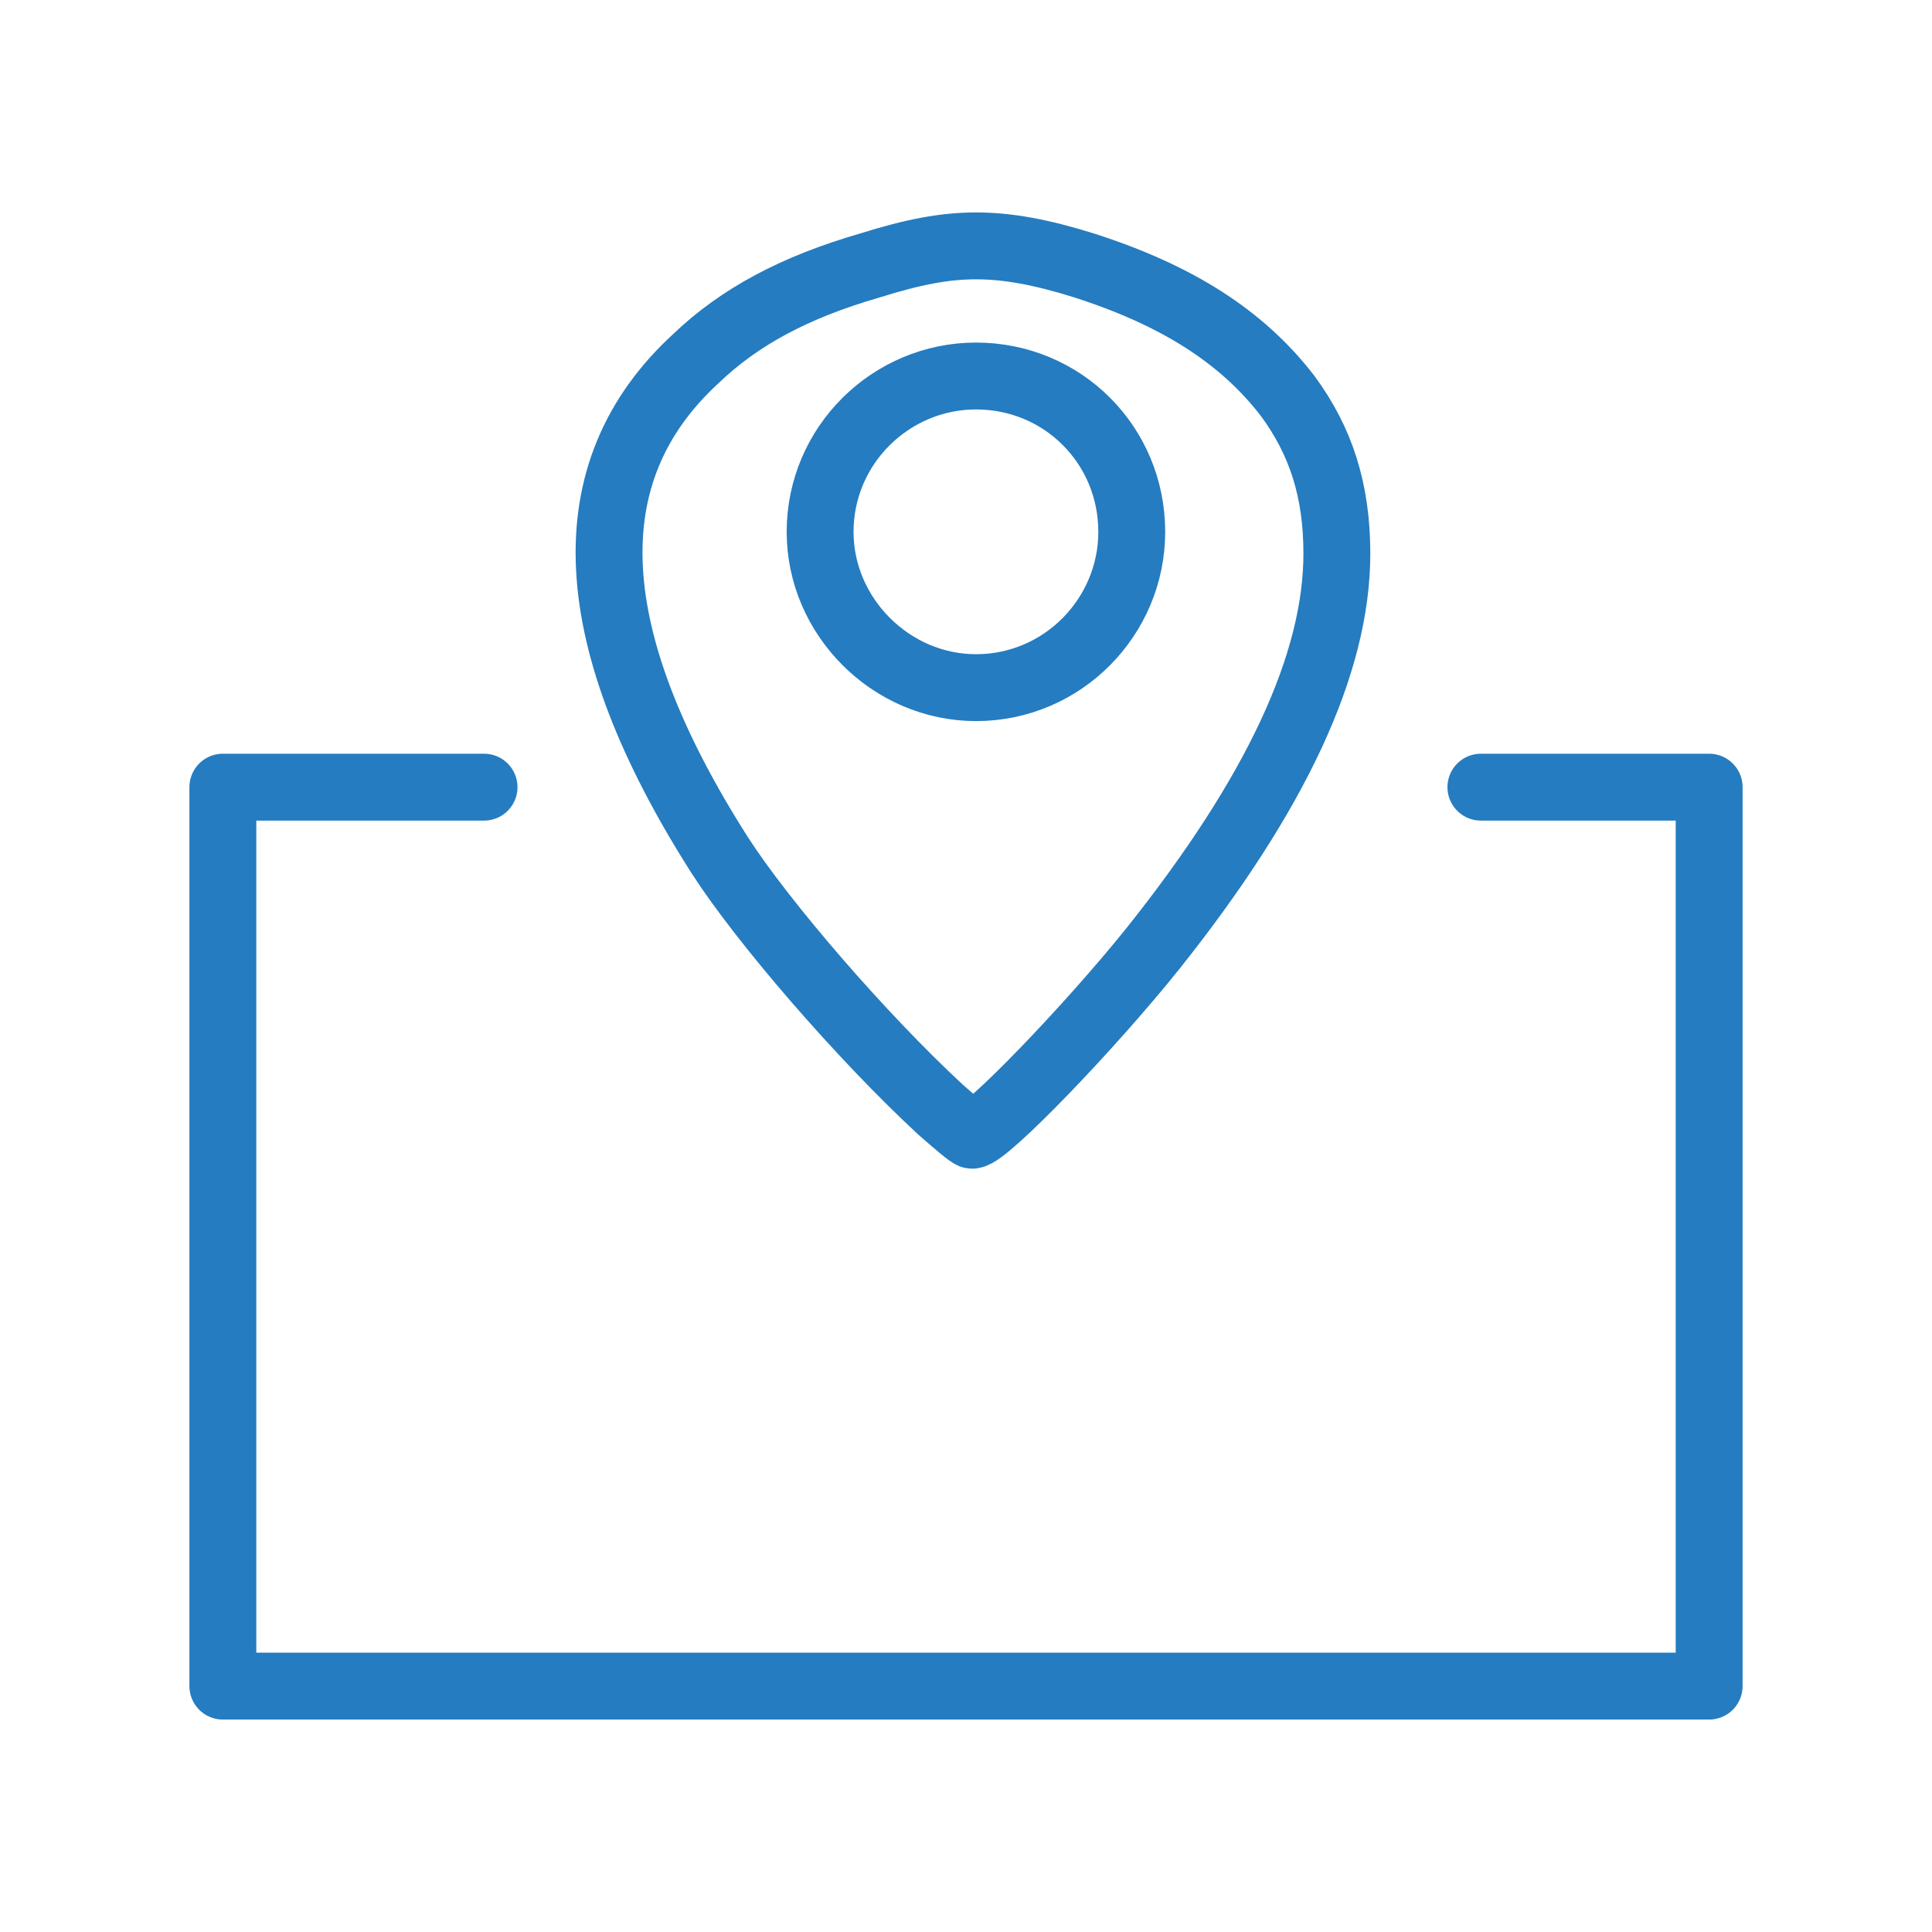
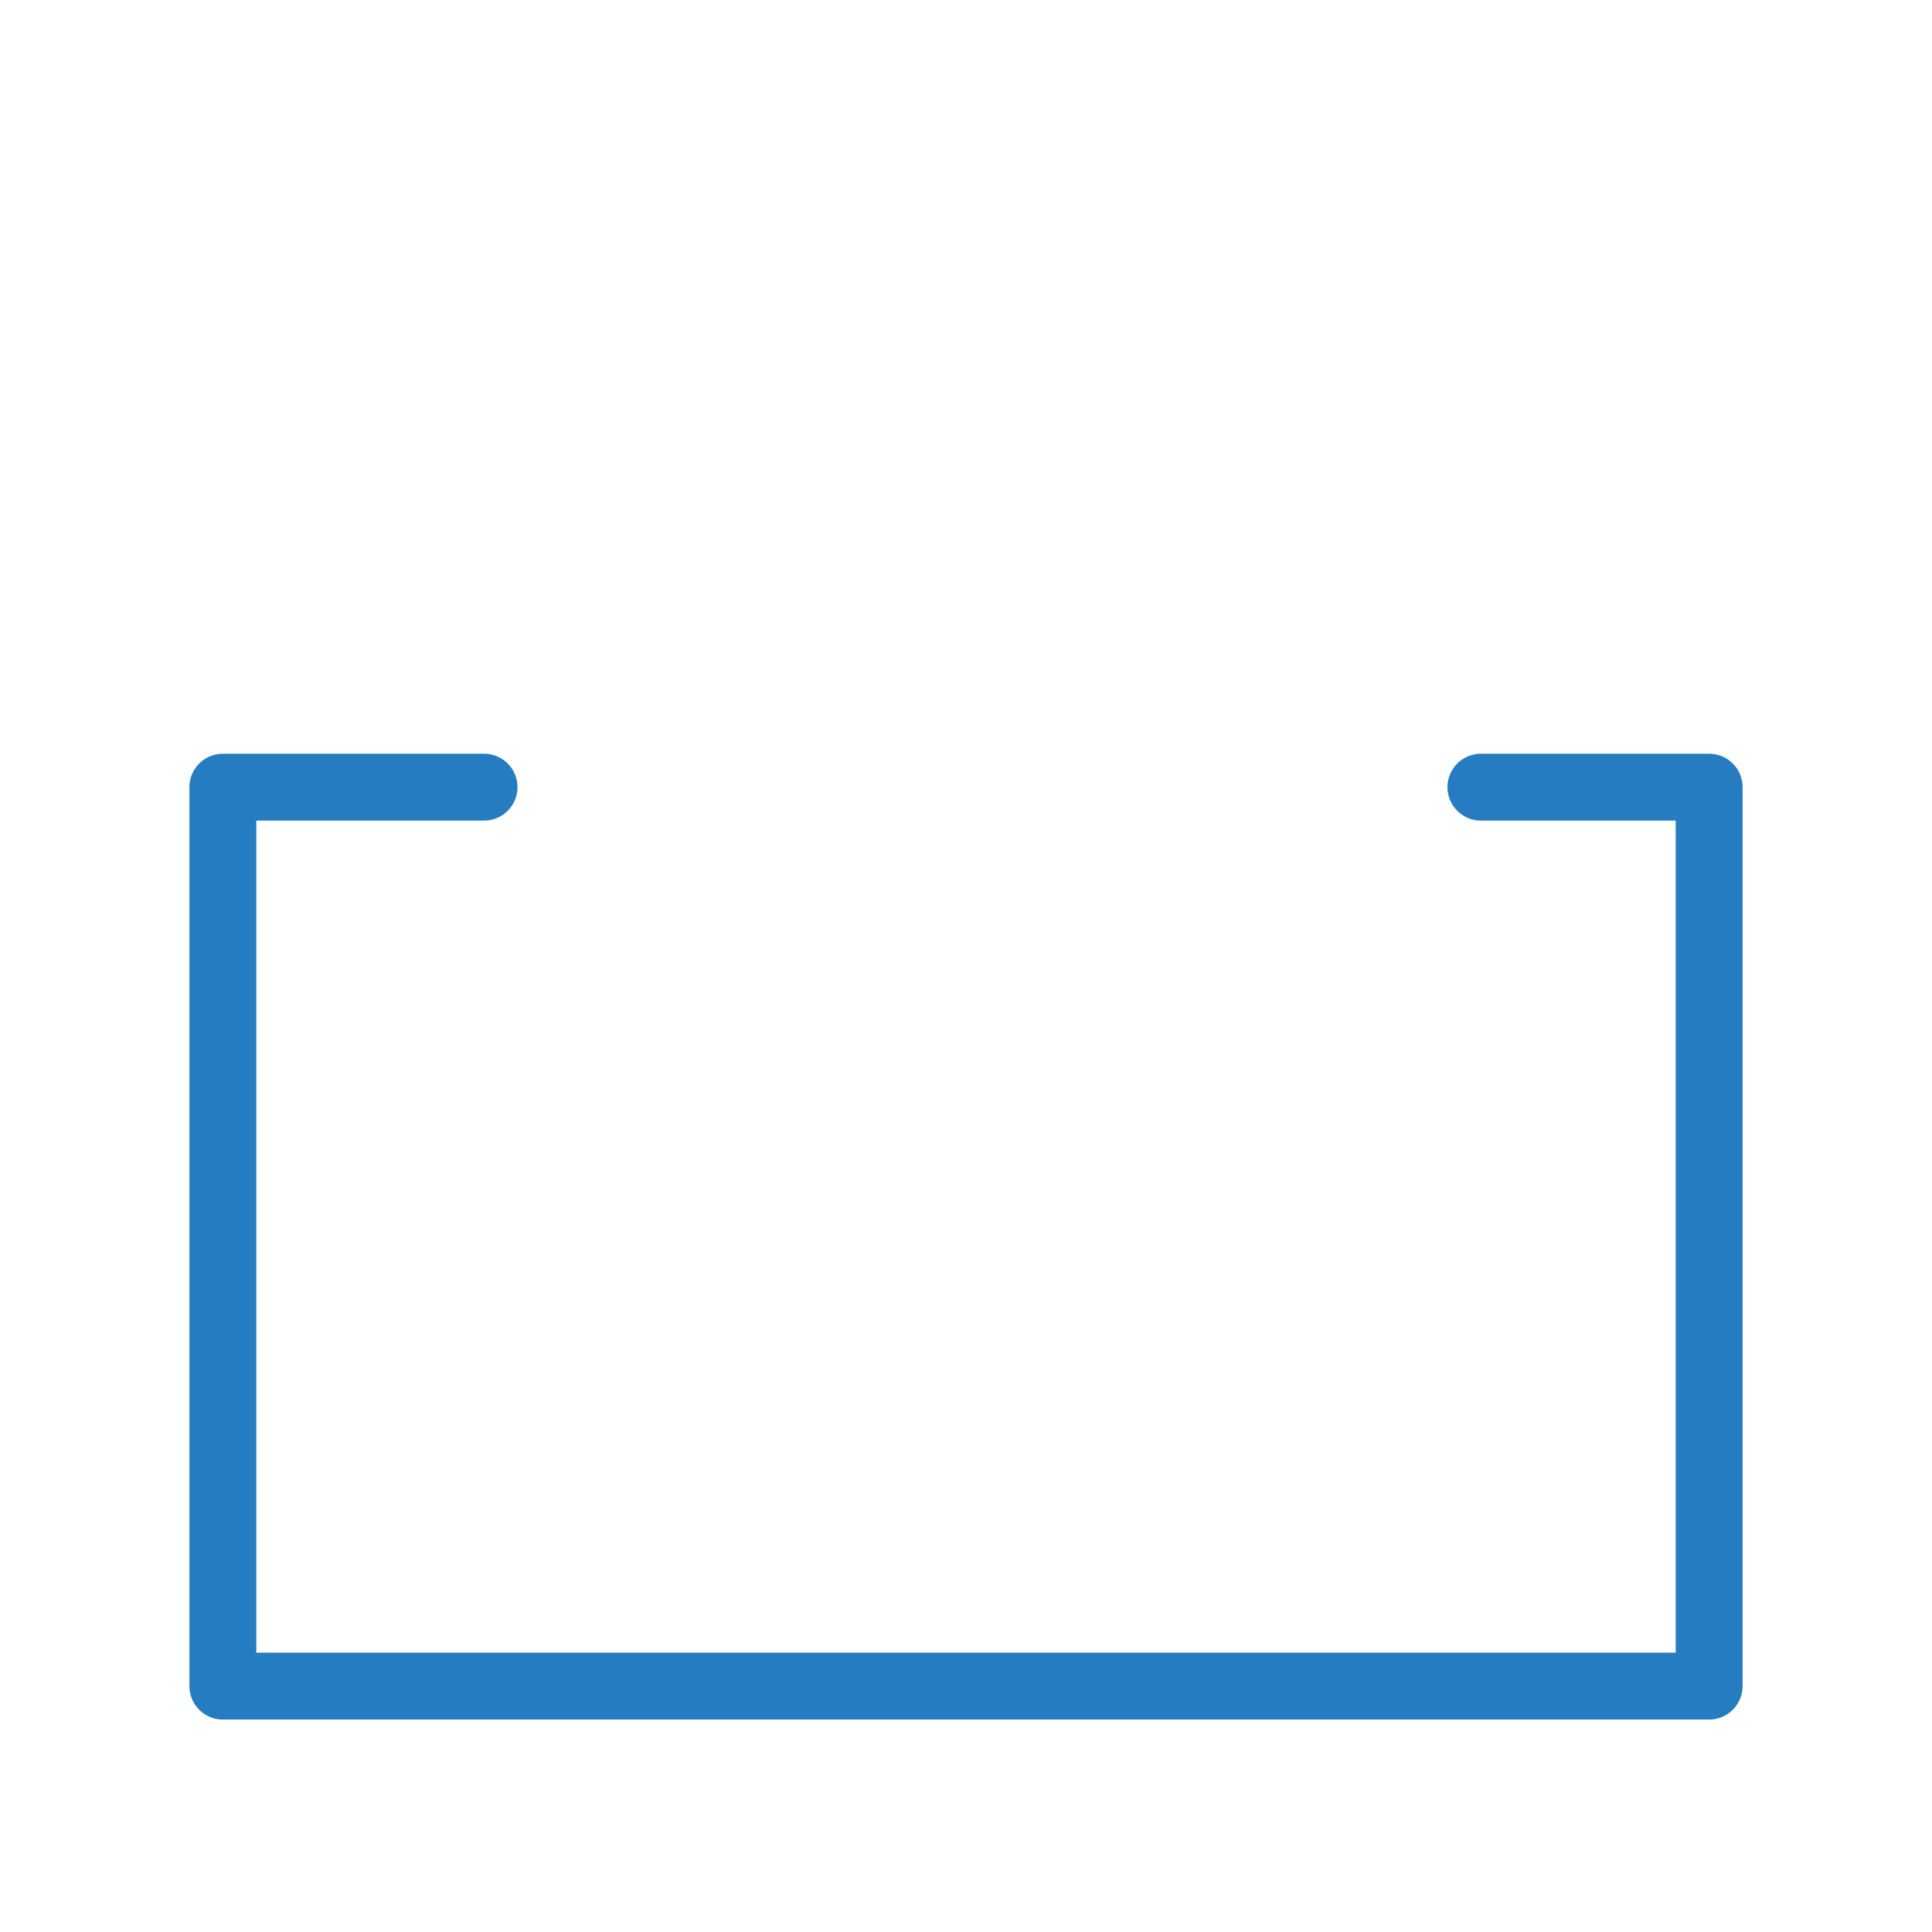
<svg xmlns="http://www.w3.org/2000/svg" version="1.1" id="Warstwa_1" x="0px" y="0px" width="86.667px" height="86.667px" viewBox="0 0 86.667 86.667" enable-background="new 0 0 86.667 86.667" xml:space="preserve">
  <g>
-     <path fill="none" stroke="#257CC0" stroke-width="3" stroke-linecap="round" stroke-linejoin="round" stroke-miterlimit="10" d="   M43.782,11.03c-1.414,0-2.834,0.272-4.777,0.884c-3.365,0.973-5.84,2.307-7.786,4.169c-5.573,5.118-5.126,12.555,1.064,22.275   c1.944,3.022,6.369,8.141,9.908,11.418c0.706,0.62,1.325,1.149,1.416,1.149c0.617,0,5.303-4.866,8.133-8.401   c5.49-6.896,8.23-12.738,8.23-17.692c0-2.828-0.711-5.044-2.214-7.079c-2.034-2.644-4.95-4.505-9.107-5.839   C46.698,11.302,45.199,11.03,43.782,11.03L43.782,11.03z M43.782,16.867c3.892,0,6.987,3.1,6.987,6.992   c0,3.804-3.095,6.988-6.987,6.988c-3.807,0-6.993-3.184-6.993-6.988C36.789,19.967,39.975,16.867,43.782,16.867L43.782,16.867z" />
    <polyline fill="none" stroke="#257CC0" stroke-width="3" stroke-linecap="round" stroke-linejoin="round" stroke-miterlimit="10" points="   21.714,35.311 9.997,35.311 9.997,75.637 76.67,75.637 76.67,35.311 66.431,35.311  " />
  </g>
</svg>